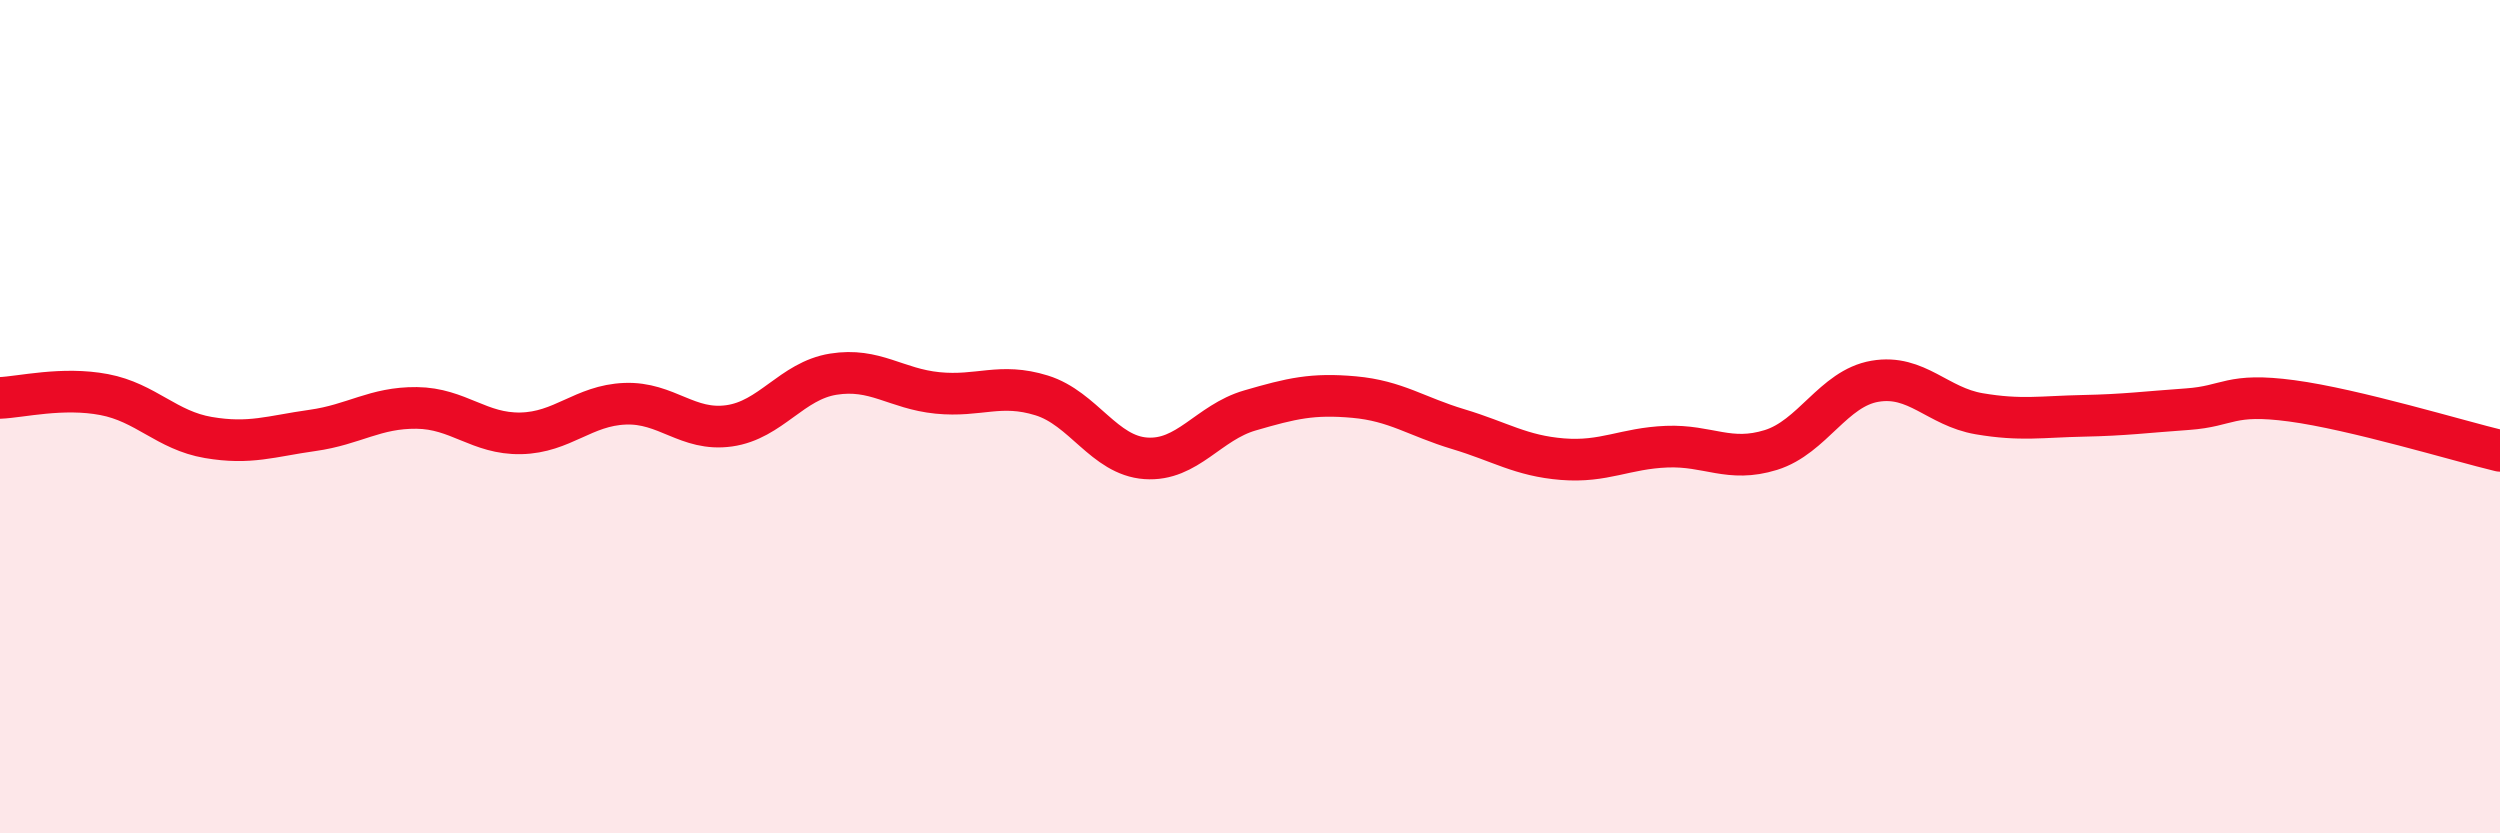
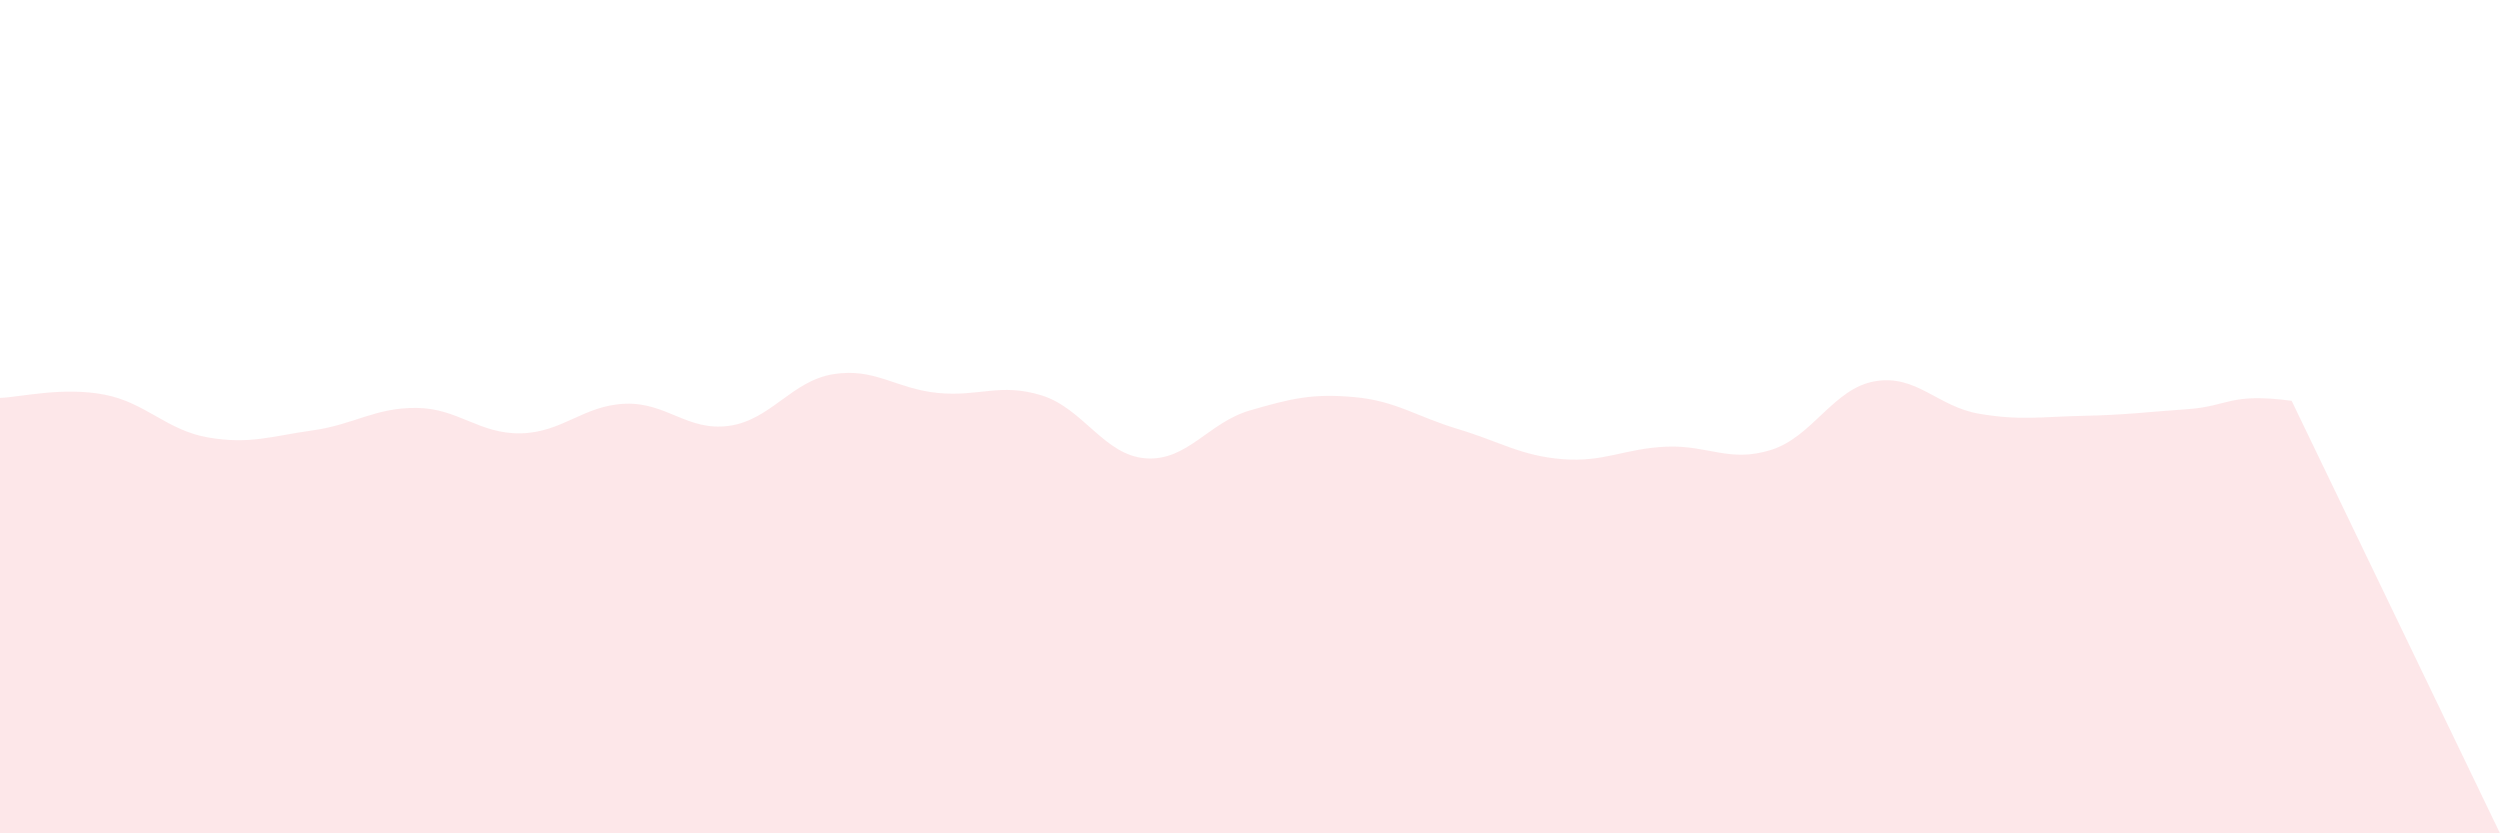
<svg xmlns="http://www.w3.org/2000/svg" width="60" height="20" viewBox="0 0 60 20">
-   <path d="M 0,9.55 C 0.5,9.53 1.5,9.28 2.5,9.47 C 3.5,9.66 4,10.33 5,10.5 C 6,10.67 6.5,10.47 7.5,10.33 C 8.5,10.19 9,9.78 10,9.79 C 11,9.8 11.5,10.42 12.5,10.4 C 13.5,10.38 14,9.73 15,9.69 C 16,9.65 16.5,10.36 17.5,10.22 C 18.5,10.08 19,9.14 20,8.98 C 21,8.82 21.5,9.33 22.5,9.43 C 23.5,9.53 24,9.18 25,9.49 C 26,9.8 26.5,10.93 27.5,11 C 28.5,11.07 29,10.14 30,9.85 C 31,9.56 31.5,9.44 32.5,9.53 C 33.5,9.62 34,10 35,10.3 C 36,10.6 36.5,10.94 37.5,11.02 C 38.5,11.1 39,10.76 40,10.72 C 41,10.68 41.5,11.11 42.5,10.8 C 43.5,10.49 44,9.32 45,9.15 C 46,8.98 46.5,9.76 47.5,9.93 C 48.5,10.1 49,10 50,9.98 C 51,9.96 51.5,9.89 52.5,9.82 C 53.5,9.75 53.5,9.42 55,9.62 C 56.5,9.82 59,10.58 60,10.82L60 20L0 20Z" fill="#EB0A25" opacity="0.1" stroke-linecap="round" stroke-linejoin="round" />
-   <path d="M 0,9.55 C 0.5,9.53 1.5,9.28 2.5,9.47 C 3.5,9.66 4,10.33 5,10.5 C 6,10.67 6.5,10.47 7.5,10.33 C 8.5,10.19 9,9.78 10,9.79 C 11,9.8 11.5,10.42 12.5,10.4 C 13.5,10.38 14,9.73 15,9.69 C 16,9.65 16.5,10.36 17.5,10.22 C 18.5,10.08 19,9.14 20,8.98 C 21,8.82 21.5,9.33 22.5,9.43 C 23.5,9.53 24,9.18 25,9.49 C 26,9.8 26.5,10.93 27.5,11 C 28.5,11.07 29,10.14 30,9.85 C 31,9.56 31.5,9.44 32.5,9.53 C 33.5,9.62 34,10 35,10.3 C 36,10.6 36.5,10.94 37.5,11.02 C 38.5,11.1 39,10.76 40,10.72 C 41,10.68 41.5,11.11 42.5,10.8 C 43.5,10.49 44,9.32 45,9.15 C 46,8.98 46.5,9.76 47.5,9.93 C 48.5,10.1 49,10 50,9.98 C 51,9.96 51.5,9.89 52.5,9.82 C 53.5,9.75 53.5,9.42 55,9.62 C 56.5,9.82 59,10.58 60,10.82" stroke="#EB0A25" stroke-width="1" fill="none" stroke-linecap="round" stroke-linejoin="round" />
+   <path d="M 0,9.55 C 0.5,9.53 1.5,9.28 2.5,9.47 C 3.5,9.66 4,10.33 5,10.5 C 6,10.67 6.5,10.47 7.5,10.33 C 8.5,10.19 9,9.78 10,9.79 C 11,9.8 11.5,10.42 12.5,10.4 C 13.5,10.38 14,9.73 15,9.69 C 16,9.65 16.5,10.36 17.5,10.22 C 18.5,10.08 19,9.14 20,8.98 C 21,8.82 21.5,9.33 22.5,9.43 C 23.5,9.53 24,9.18 25,9.49 C 26,9.8 26.5,10.93 27.5,11 C 28.5,11.07 29,10.14 30,9.85 C 31,9.56 31.5,9.44 32.5,9.53 C 33.5,9.62 34,10 35,10.3 C 36,10.6 36.5,10.94 37.5,11.02 C 38.5,11.1 39,10.76 40,10.72 C 41,10.68 41.5,11.11 42.5,10.8 C 43.5,10.49 44,9.32 45,9.15 C 46,8.98 46.5,9.76 47.5,9.93 C 48.5,10.1 49,10 50,9.98 C 51,9.96 51.5,9.89 52.5,9.82 C 53.5,9.75 53.5,9.42 55,9.62 L60 20L0 20Z" fill="#EB0A25" opacity="0.1" stroke-linecap="round" stroke-linejoin="round" />
</svg>